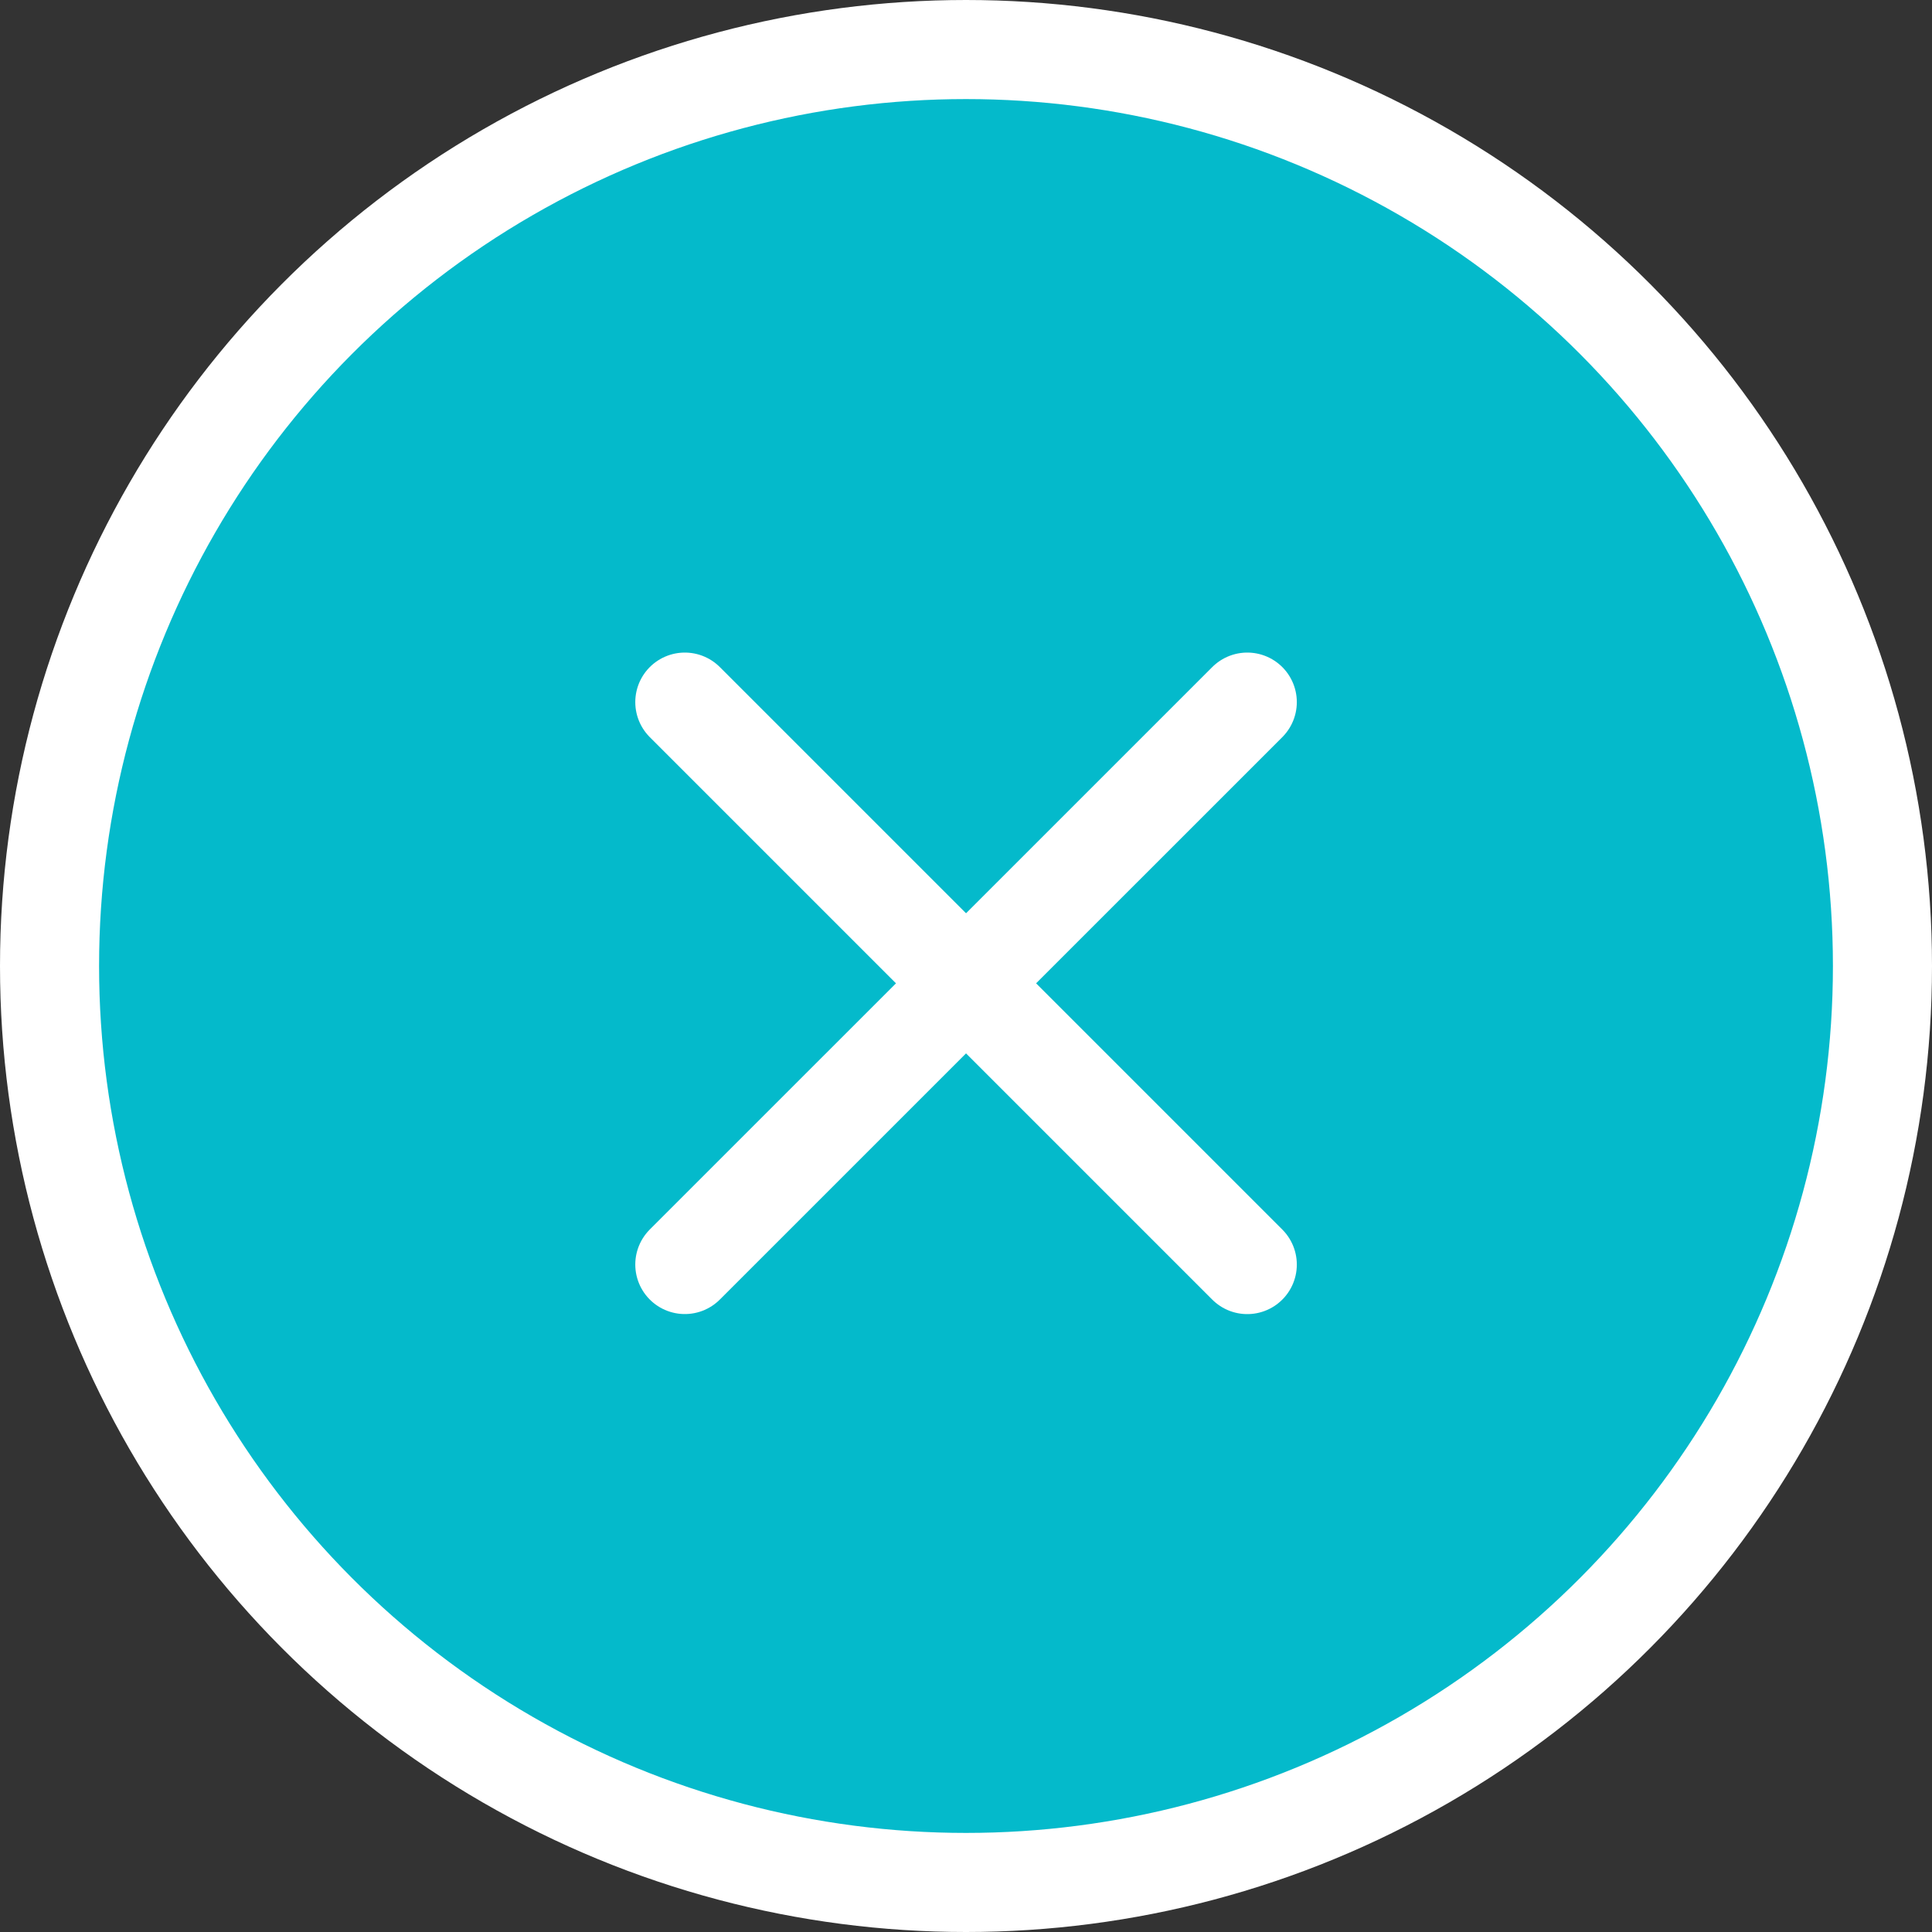
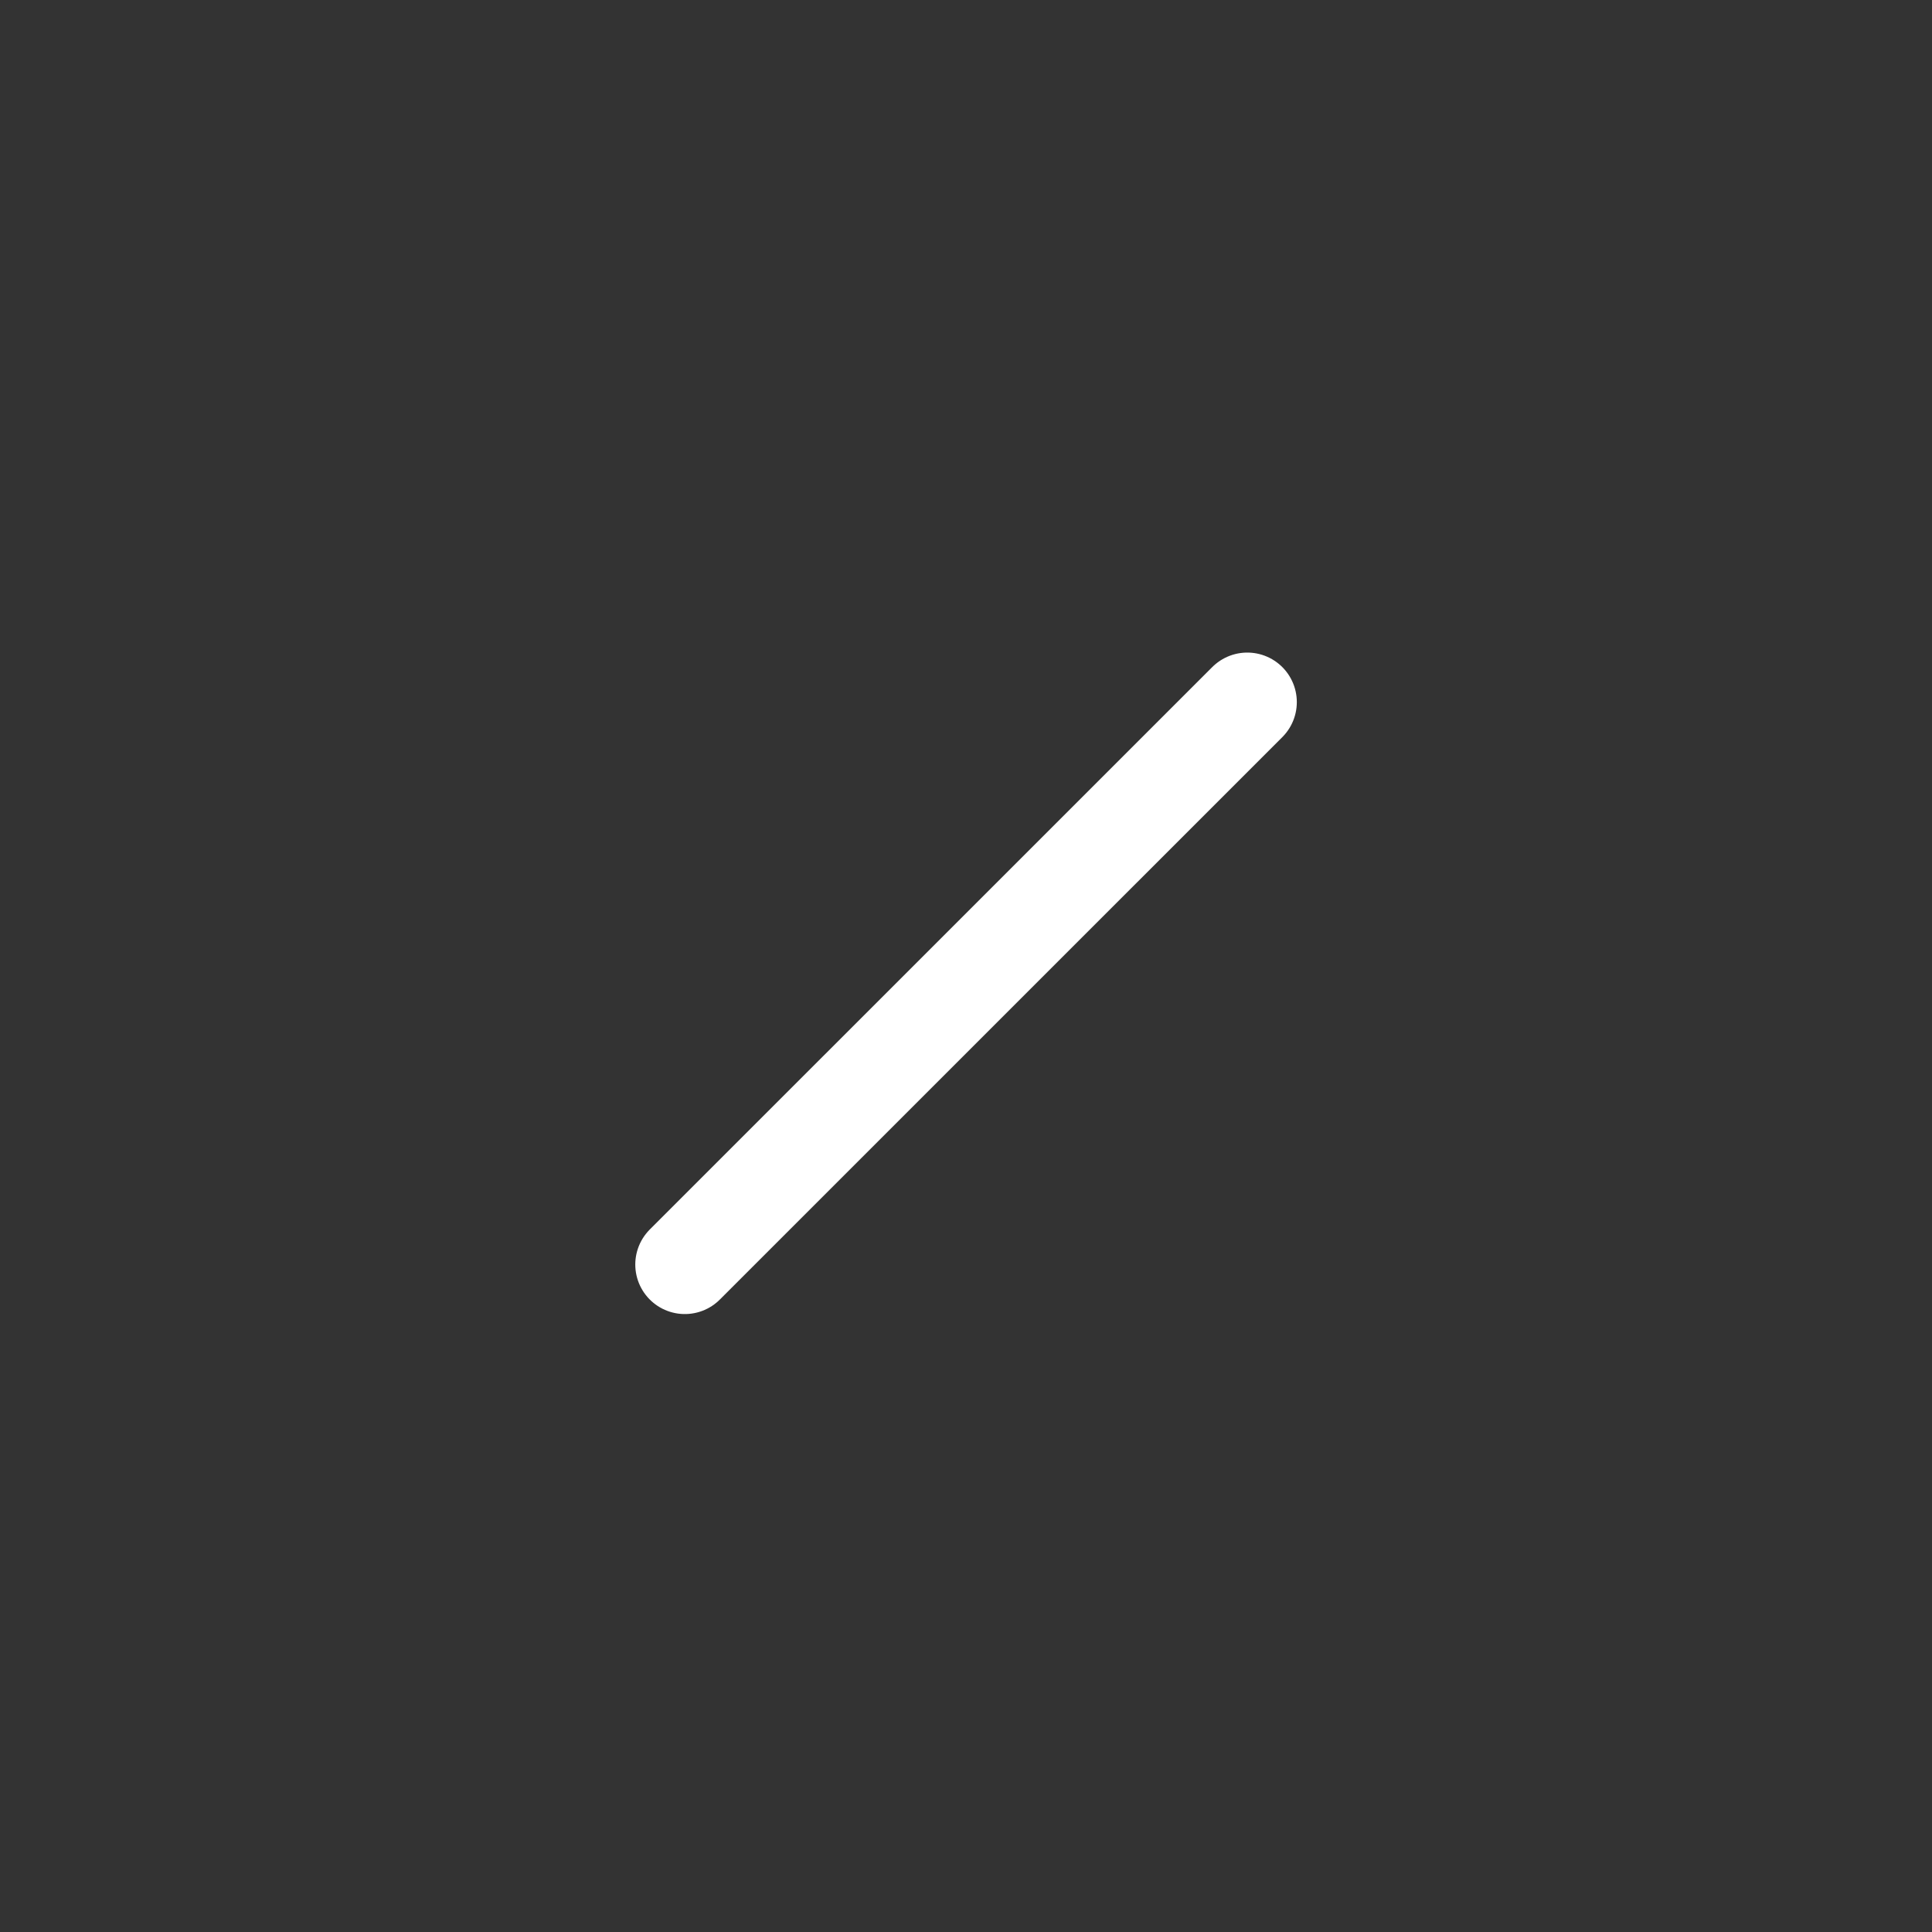
<svg xmlns="http://www.w3.org/2000/svg" width="39" height="39" viewBox="0 0 39 39" fill="none">
  <rect x="0" y="0" width="39" height="39" fill="#333333" stroke="none" />
-   <circle cx="19.5" cy="19.5" r="18.5" fill="#04BACB" stroke="white" stroke-width="2" />
  <path d="M13.824 25.526L25.178 14.173" stroke="white" stroke-width="2" stroke-linecap="round" />
-   <path d="M13.824 14.173L25.178 25.527" stroke="white" stroke-width="2" stroke-linecap="round" />
</svg>